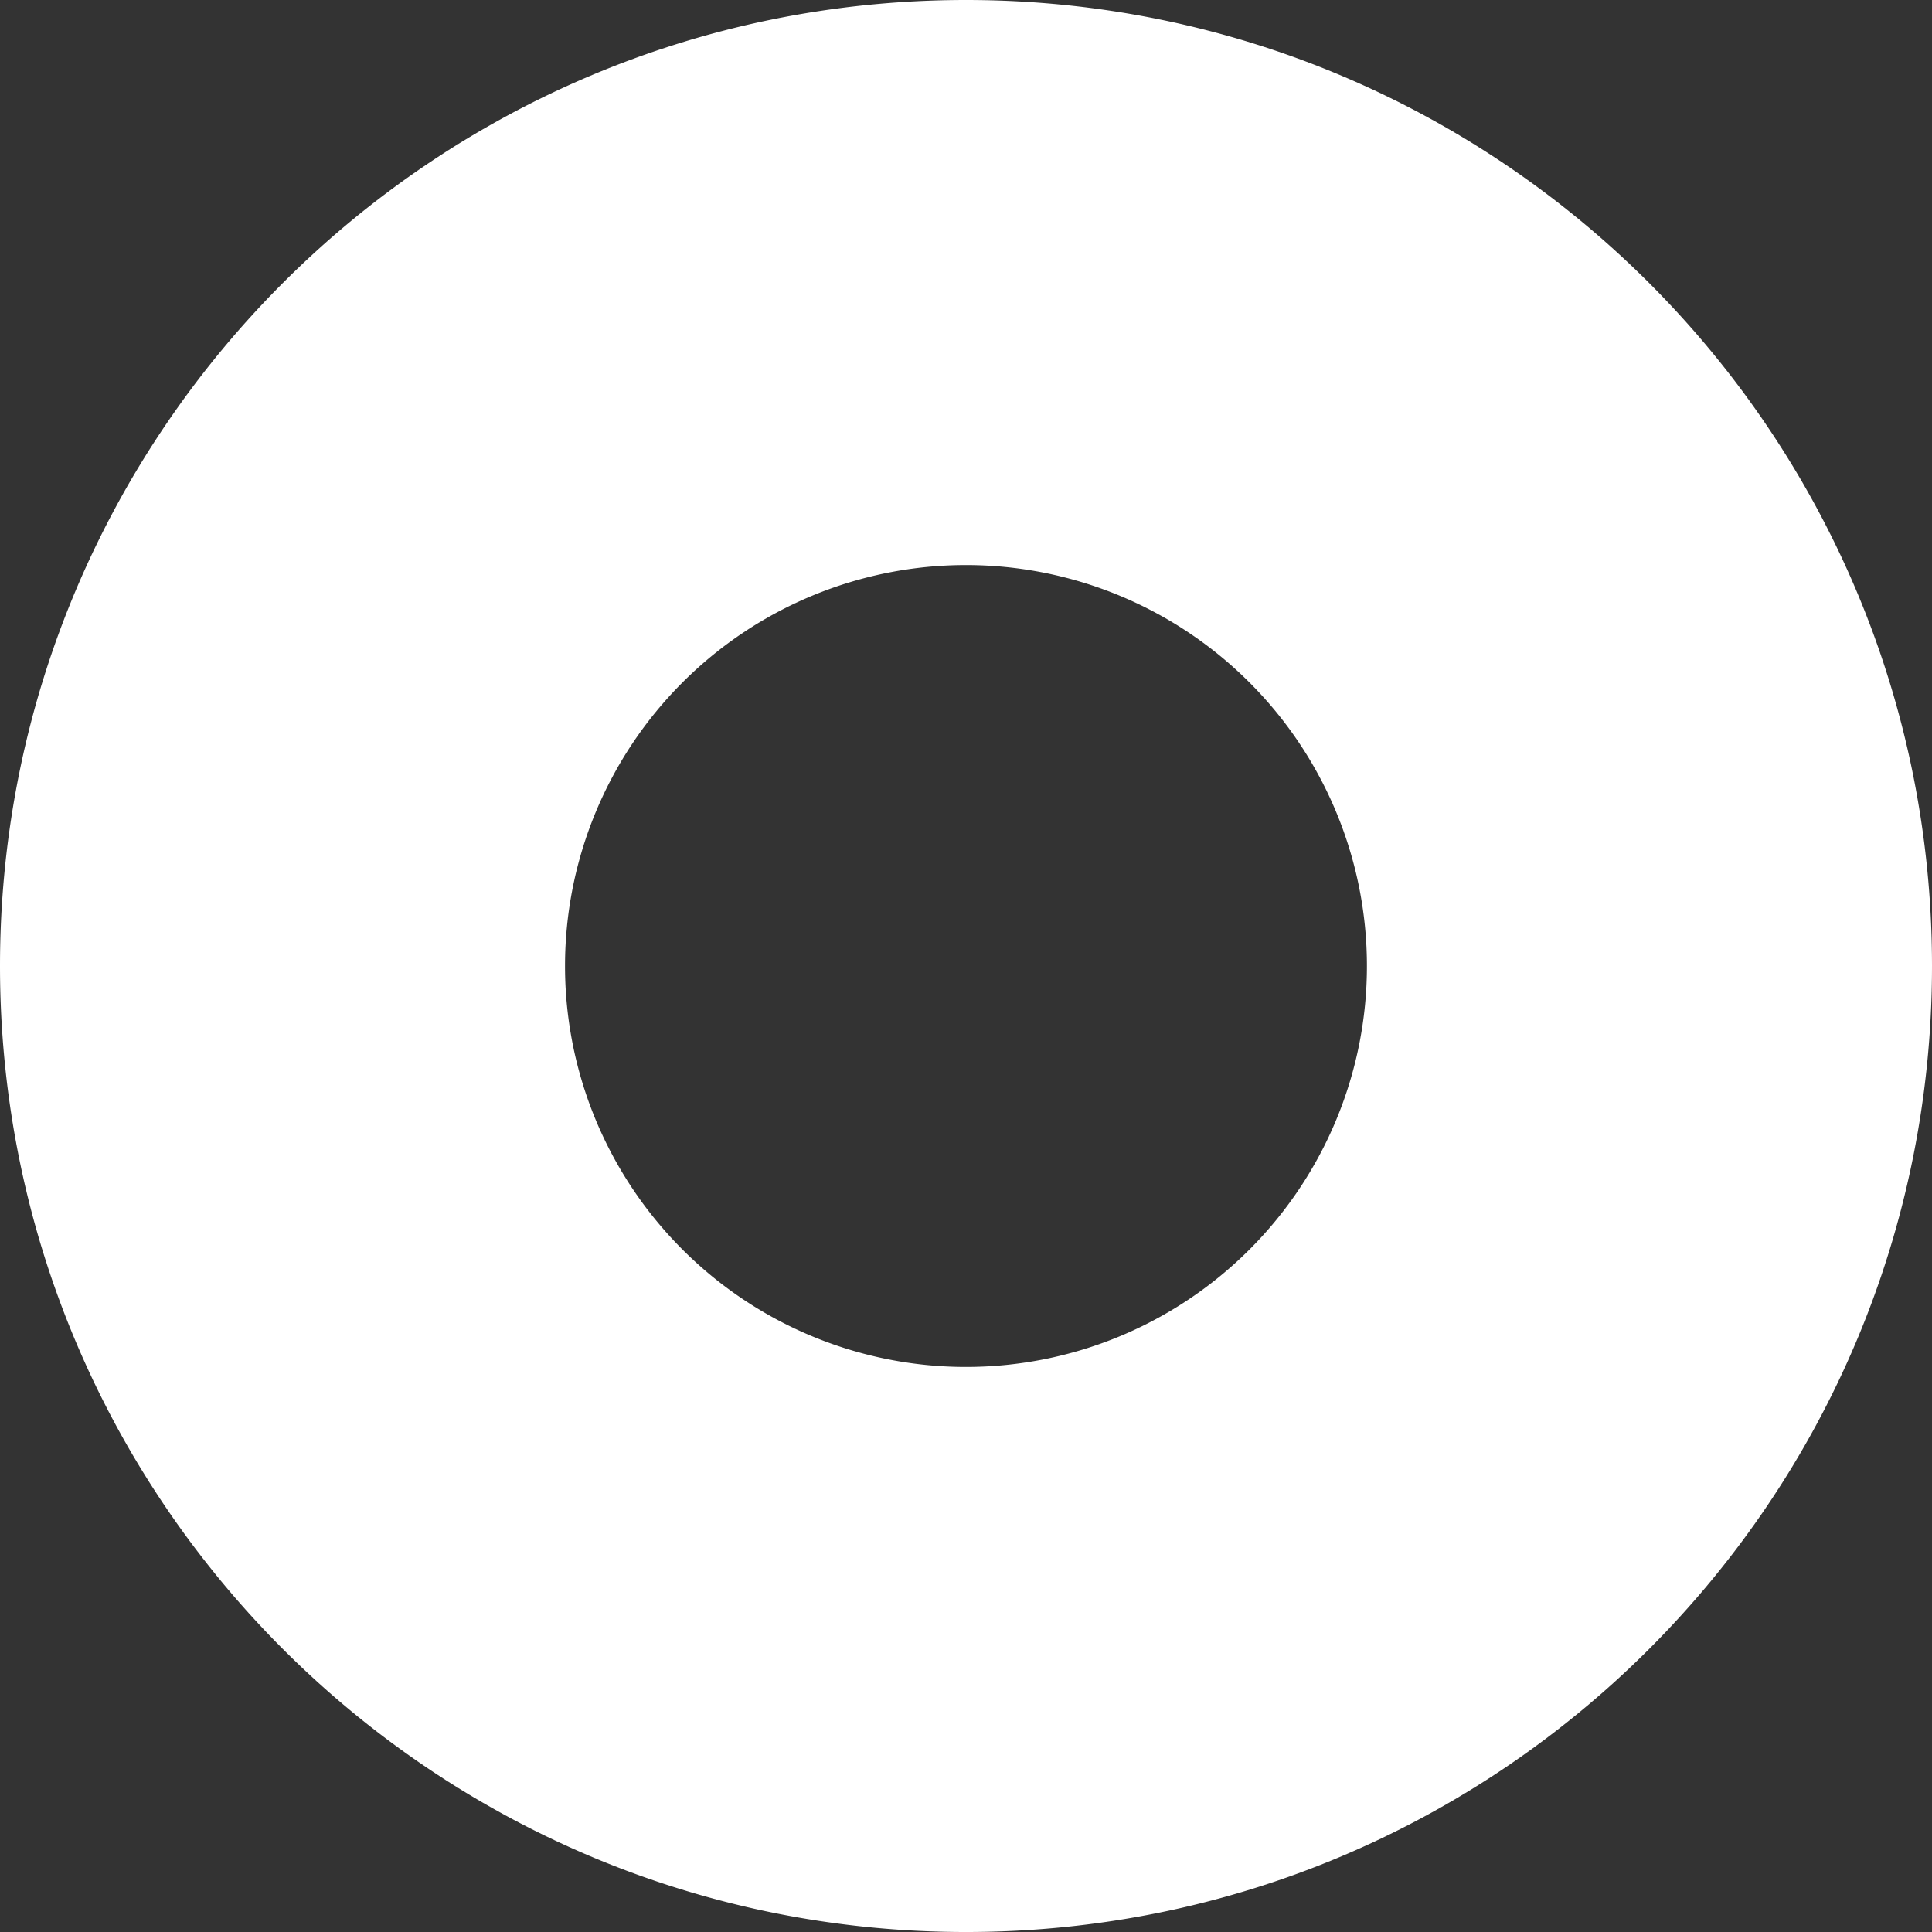
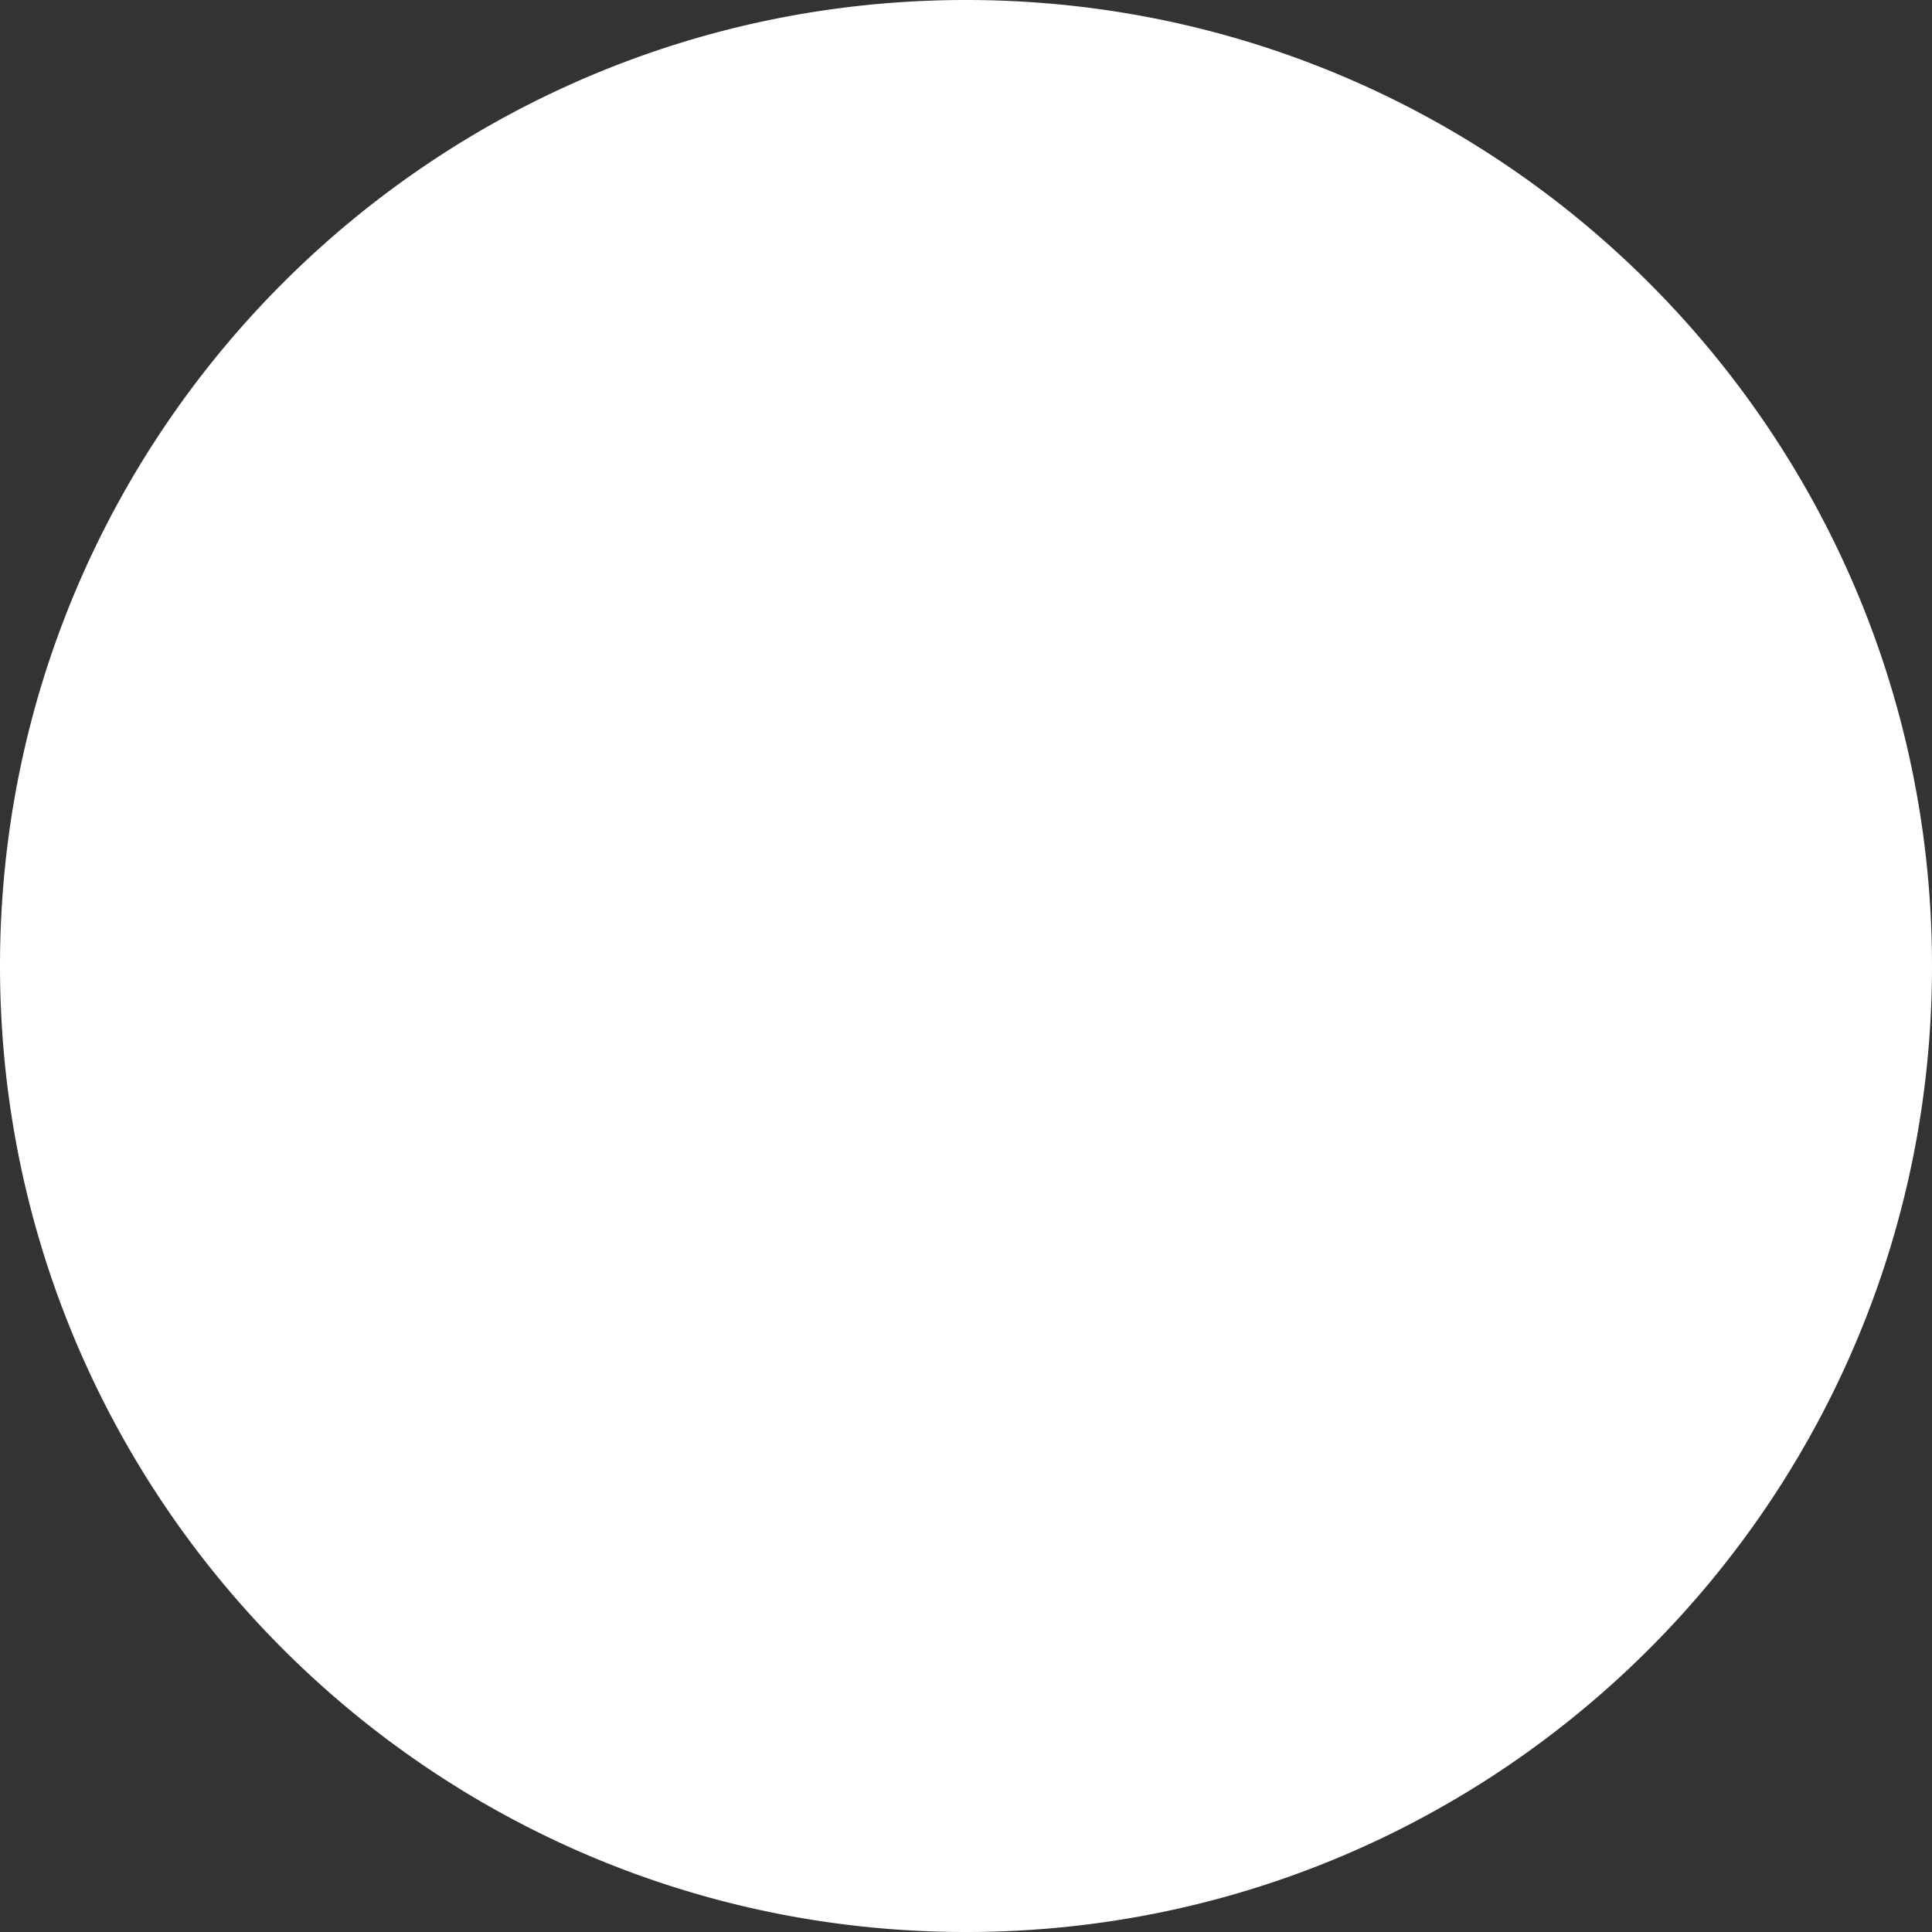
<svg xmlns="http://www.w3.org/2000/svg" width="422.84" height="422.841" viewBox="0 0 422.84 422.841">
  <rect x="0" y="0" width="422.84" height="422.841" fill="#333333" stroke="none" />
-   <path id="Path_233" data-name="Path 233" d="M211.417 94.639c116.764 0 211.423 94.653 211.423 211.417S328.181 517.48 211.417 517.48 0 422.82 0 306.056 94.653 94.639 211.417 94.639m0 299.173a87.752 87.752 0 10-87.755-87.755 87.753 87.753 0 0087.755 87.755" transform="translate(0 -94.639)" fill="#fff" />
+   <path id="Path_233" data-name="Path 233" d="M211.417 94.639c116.764 0 211.423 94.653 211.423 211.417S328.181 517.48 211.417 517.48 0 422.82 0 306.056 94.653 94.639 211.417 94.639a87.752 87.752 0 10-87.755-87.755 87.753 87.753 0 0087.755 87.755" transform="translate(0 -94.639)" fill="#fff" />
</svg>